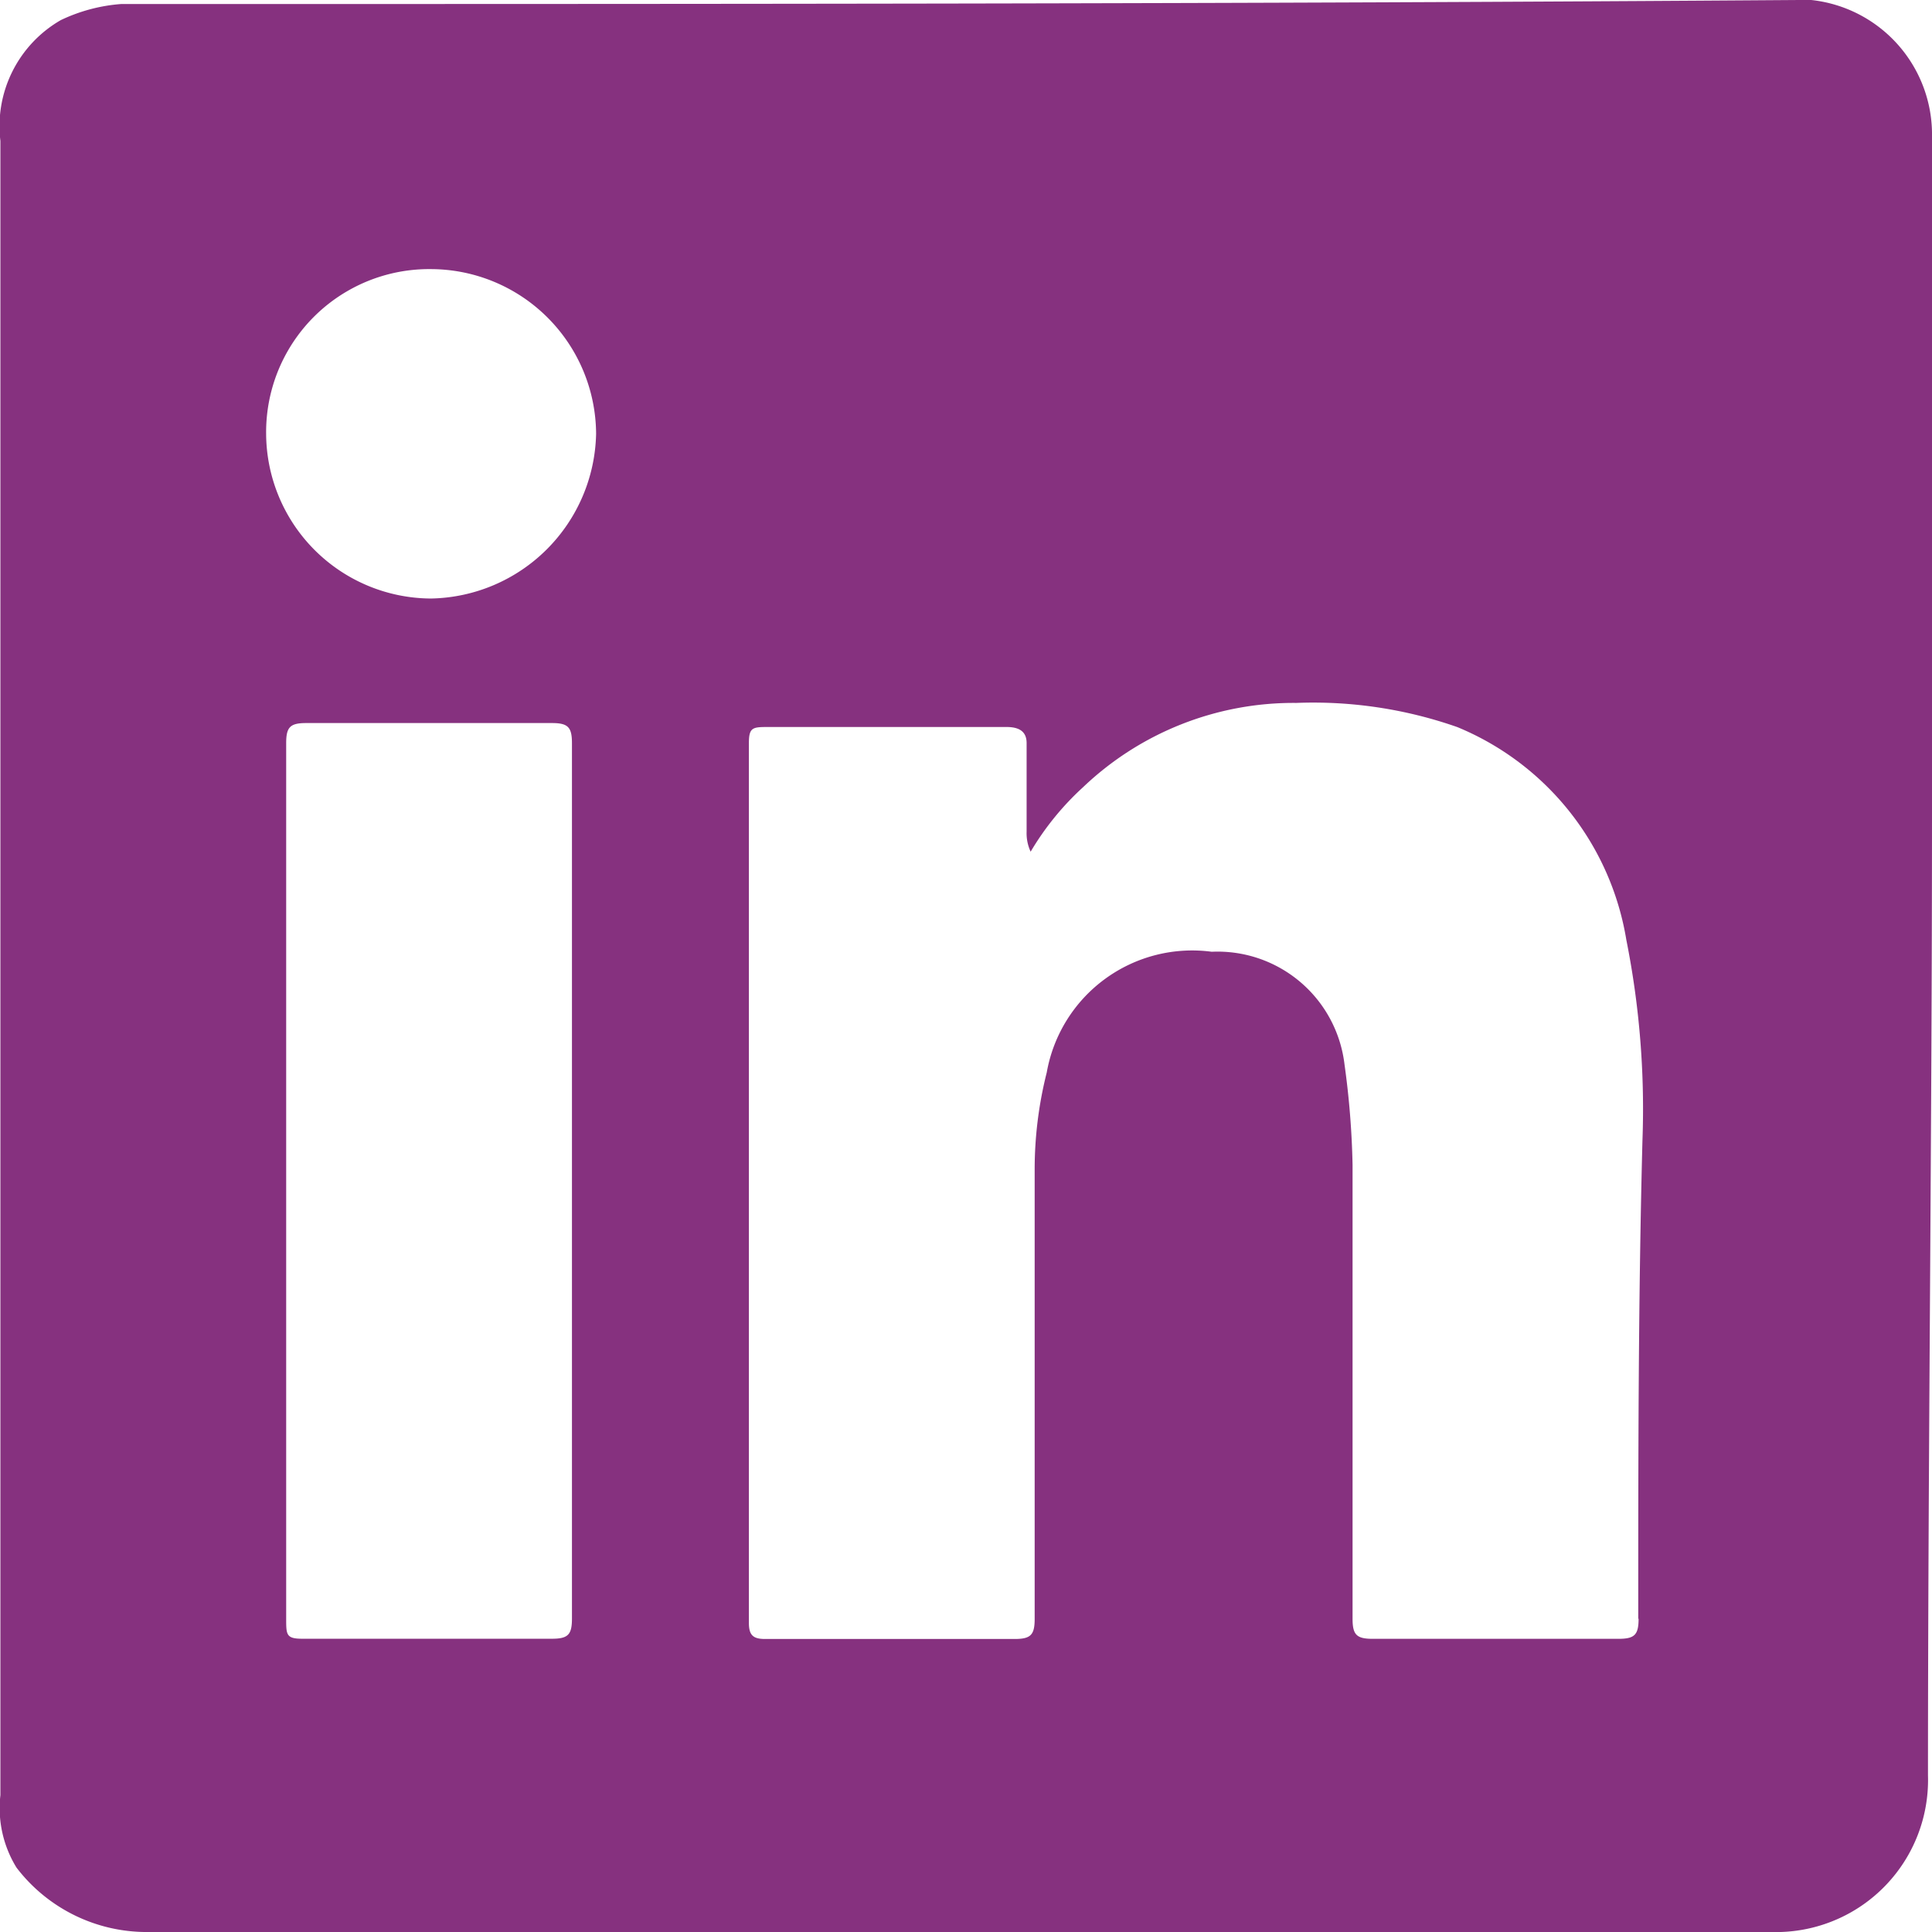
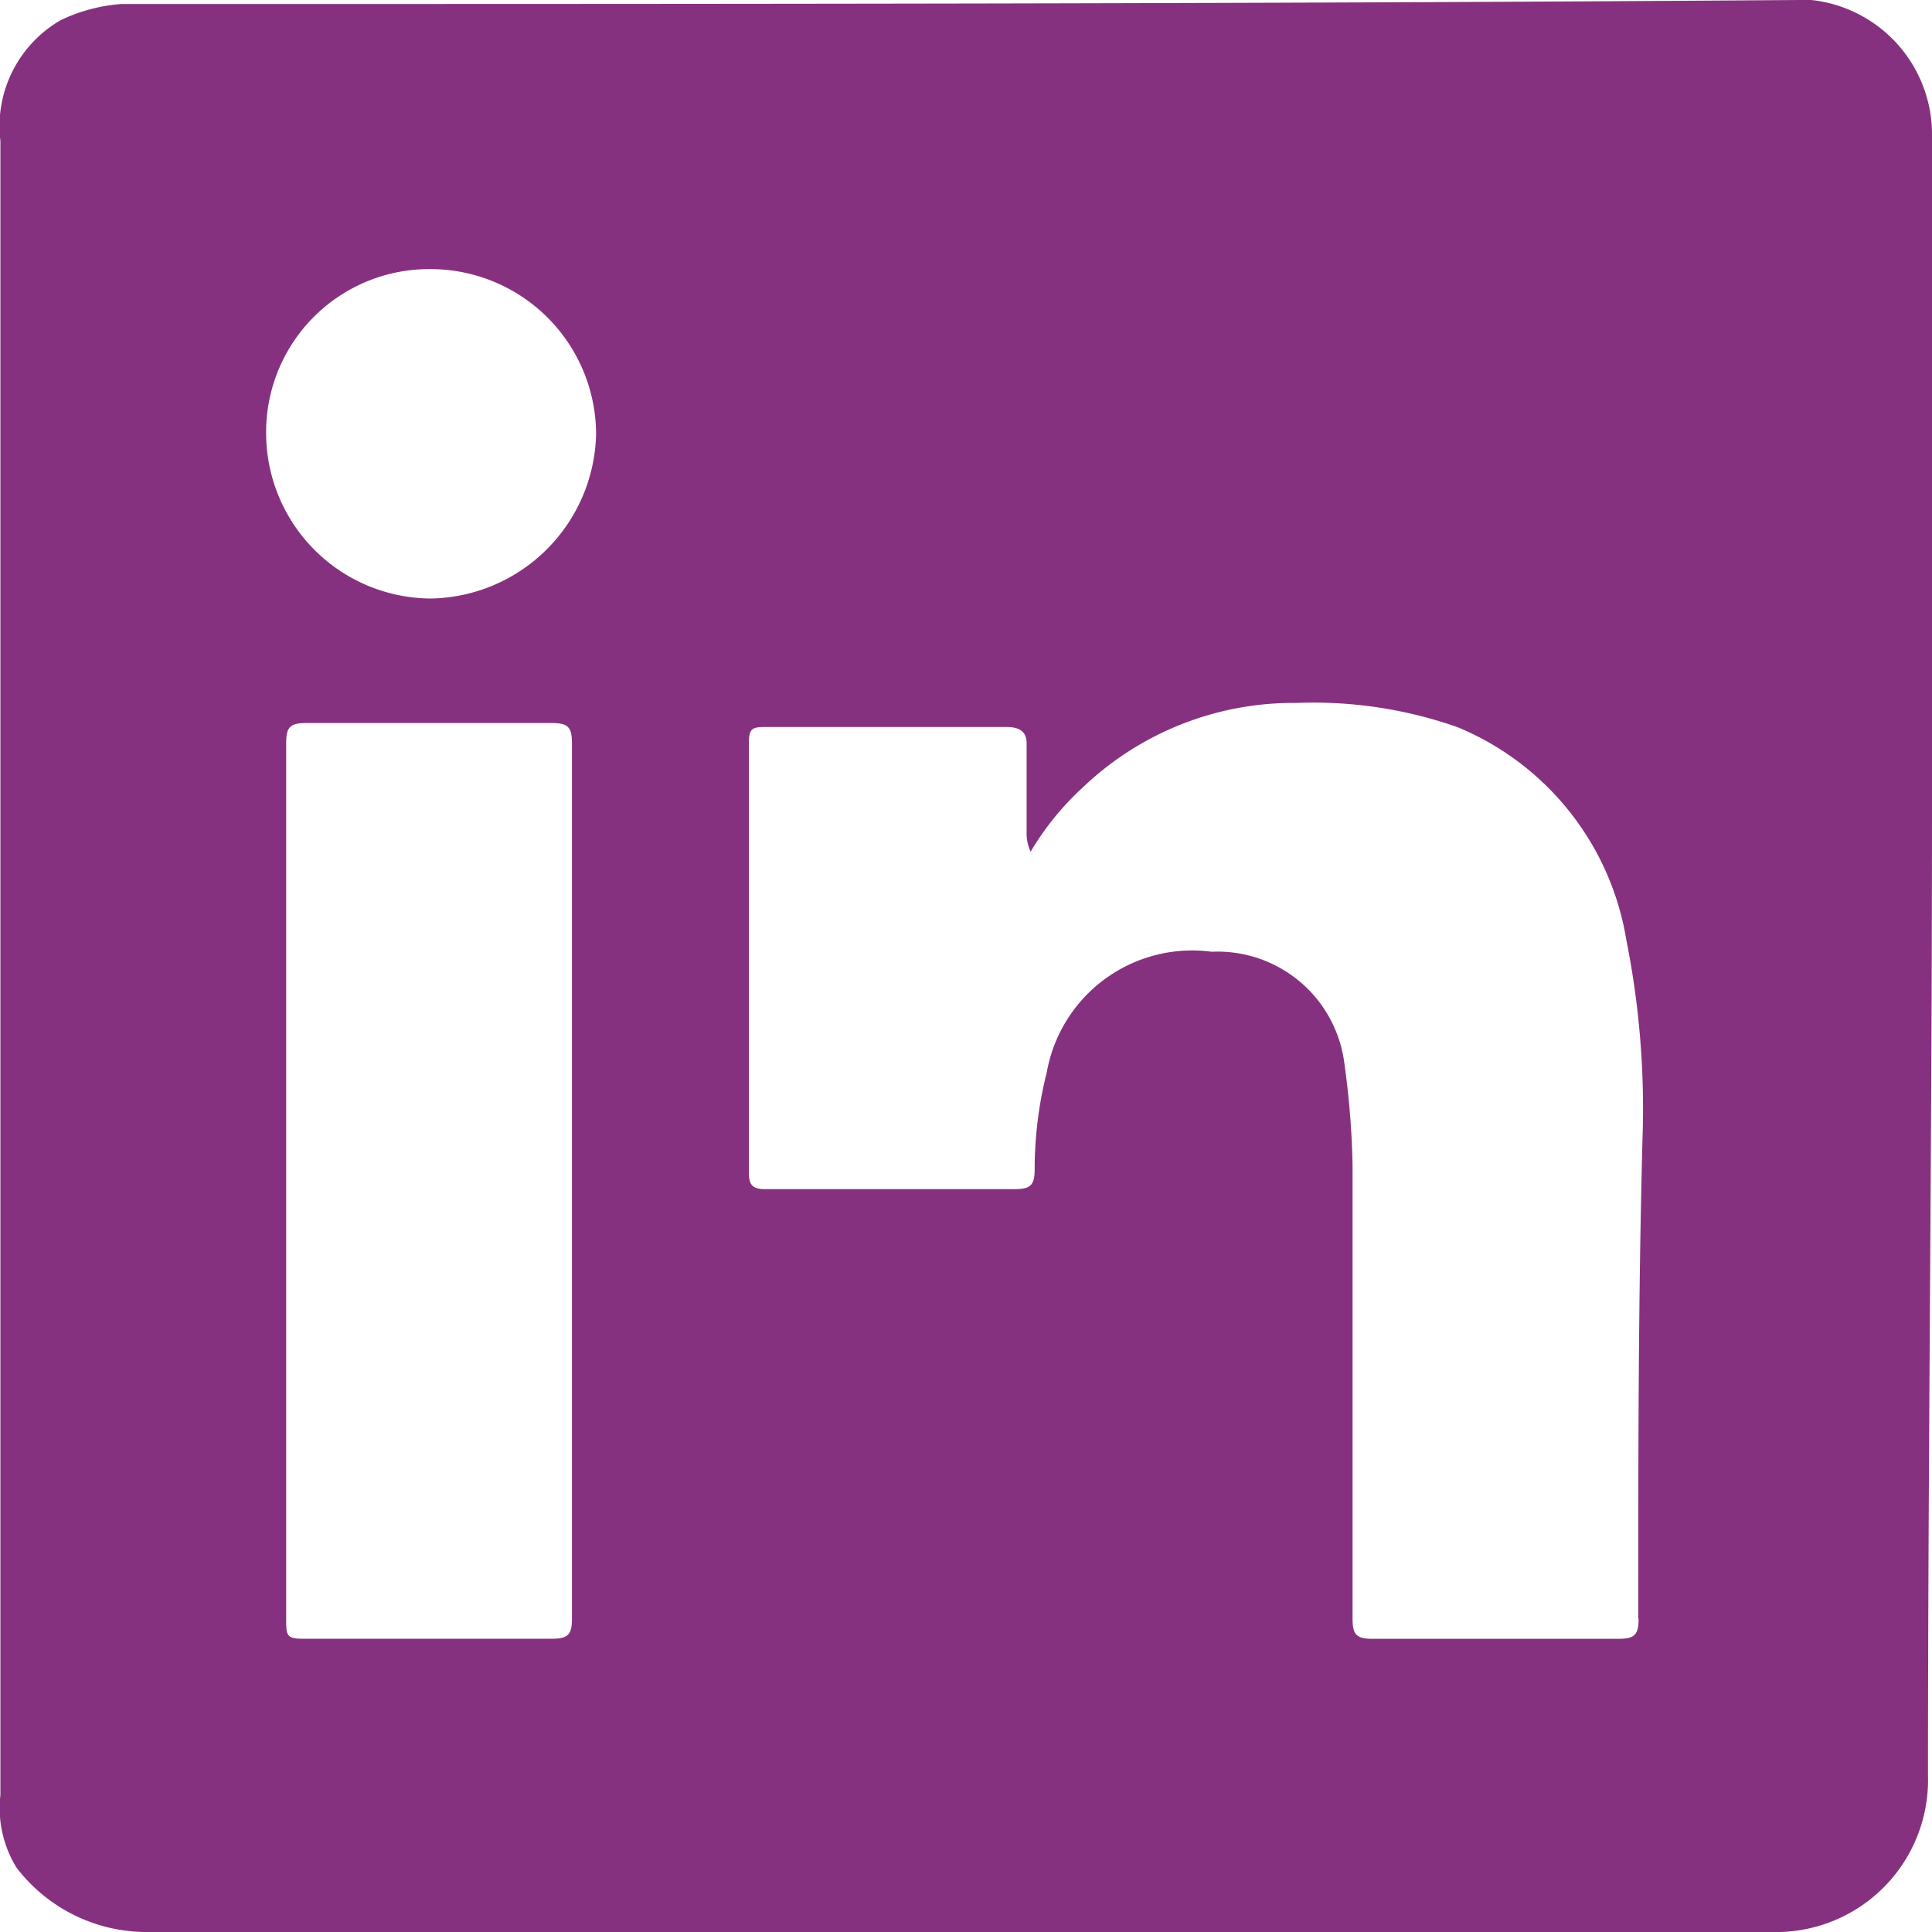
<svg xmlns="http://www.w3.org/2000/svg" width="24" height="24" viewBox="0 0 24 24">
-   <path id="icon_lin2" d="M23.987,9.979V1.6a1.68,1.68,0,0,0-1.5-1.7h-.15c-6.9.05-13.846.05-20.745.05h-.1a2.1,2.1,0,0,0-.75.2,1.519,1.519,0,0,0-.75,1.5V22.2a1.408,1.408,0,0,0,.2.9,2.034,2.034,0,0,0,1.65.8H21.988a1.889,1.889,0,0,0,1.949-1.946C23.938,17.962,23.987,13.971,23.987,9.979ZM7.092,20.008c0,.2-.05.249-.25.249h-3.1c-.2,0-.2-.05-.2-.249V9.131c0-.2.05-.249.25-.249H6.842c.2,0,.25.05.25.249ZM5.342,7.335A2.057,2.057,0,0,1,3.293,5.289,2.025,2.025,0,0,1,5.342,3.243,2.057,2.057,0,0,1,7.392,5.289,2.09,2.09,0,0,1,5.342,7.335Zm15,12.674c0,.2-.05.249-.25.249H17.039c-.2,0-.25-.05-.25-.249V14.37a10.485,10.485,0,0,0-.1-1.247,1.588,1.588,0,0,0-1.65-1.4,1.835,1.835,0,0,0-2.049,1.5,4.913,4.913,0,0,0-.15,1.2v5.588c0,.2-.05.249-.25.249h-3.1c-.15,0-.2-.05-.2-.2V9.131c0-.2.05-.2.25-.2H12.49c.15,0,.25.05.25.2v1.1a.542.542,0,0,0,.05.249,3.486,3.486,0,0,1,.65-.8A3.788,3.788,0,0,1,16.09,8.632a5.409,5.409,0,0,1,2,.3,3.467,3.467,0,0,1,2.1,2.644,10.722,10.722,0,0,1,.2,2.495C20.338,16.066,20.338,18.012,20.338,20.008Z" transform="translate(0.013 0.1)" fill="#86317f" />
+   <path id="icon_lin2" d="M23.987,9.979V1.6a1.68,1.68,0,0,0-1.5-1.7h-.15c-6.9.05-13.846.05-20.745.05h-.1a2.1,2.1,0,0,0-.75.2,1.519,1.519,0,0,0-.75,1.5V22.2a1.408,1.408,0,0,0,.2.9,2.034,2.034,0,0,0,1.65.8H21.988a1.889,1.889,0,0,0,1.949-1.946C23.938,17.962,23.987,13.971,23.987,9.979ZM7.092,20.008c0,.2-.05.249-.25.249h-3.1c-.2,0-.2-.05-.2-.249V9.131c0-.2.05-.249.25-.249H6.842c.2,0,.25.05.25.249ZM5.342,7.335A2.057,2.057,0,0,1,3.293,5.289,2.025,2.025,0,0,1,5.342,3.243,2.057,2.057,0,0,1,7.392,5.289,2.09,2.09,0,0,1,5.342,7.335Zm15,12.674c0,.2-.05.249-.25.249H17.039c-.2,0-.25-.05-.25-.249V14.37a10.485,10.485,0,0,0-.1-1.247,1.588,1.588,0,0,0-1.65-1.4,1.835,1.835,0,0,0-2.049,1.5,4.913,4.913,0,0,0-.15,1.2c0,.2-.05.249-.25.249h-3.1c-.15,0-.2-.05-.2-.2V9.131c0-.2.05-.2.25-.2H12.49c.15,0,.25.05.25.2v1.1a.542.542,0,0,0,.05.249,3.486,3.486,0,0,1,.65-.8A3.788,3.788,0,0,1,16.09,8.632a5.409,5.409,0,0,1,2,.3,3.467,3.467,0,0,1,2.1,2.644,10.722,10.722,0,0,1,.2,2.495C20.338,16.066,20.338,18.012,20.338,20.008Z" transform="translate(0.013 0.1)" fill="#86317f" />
</svg>